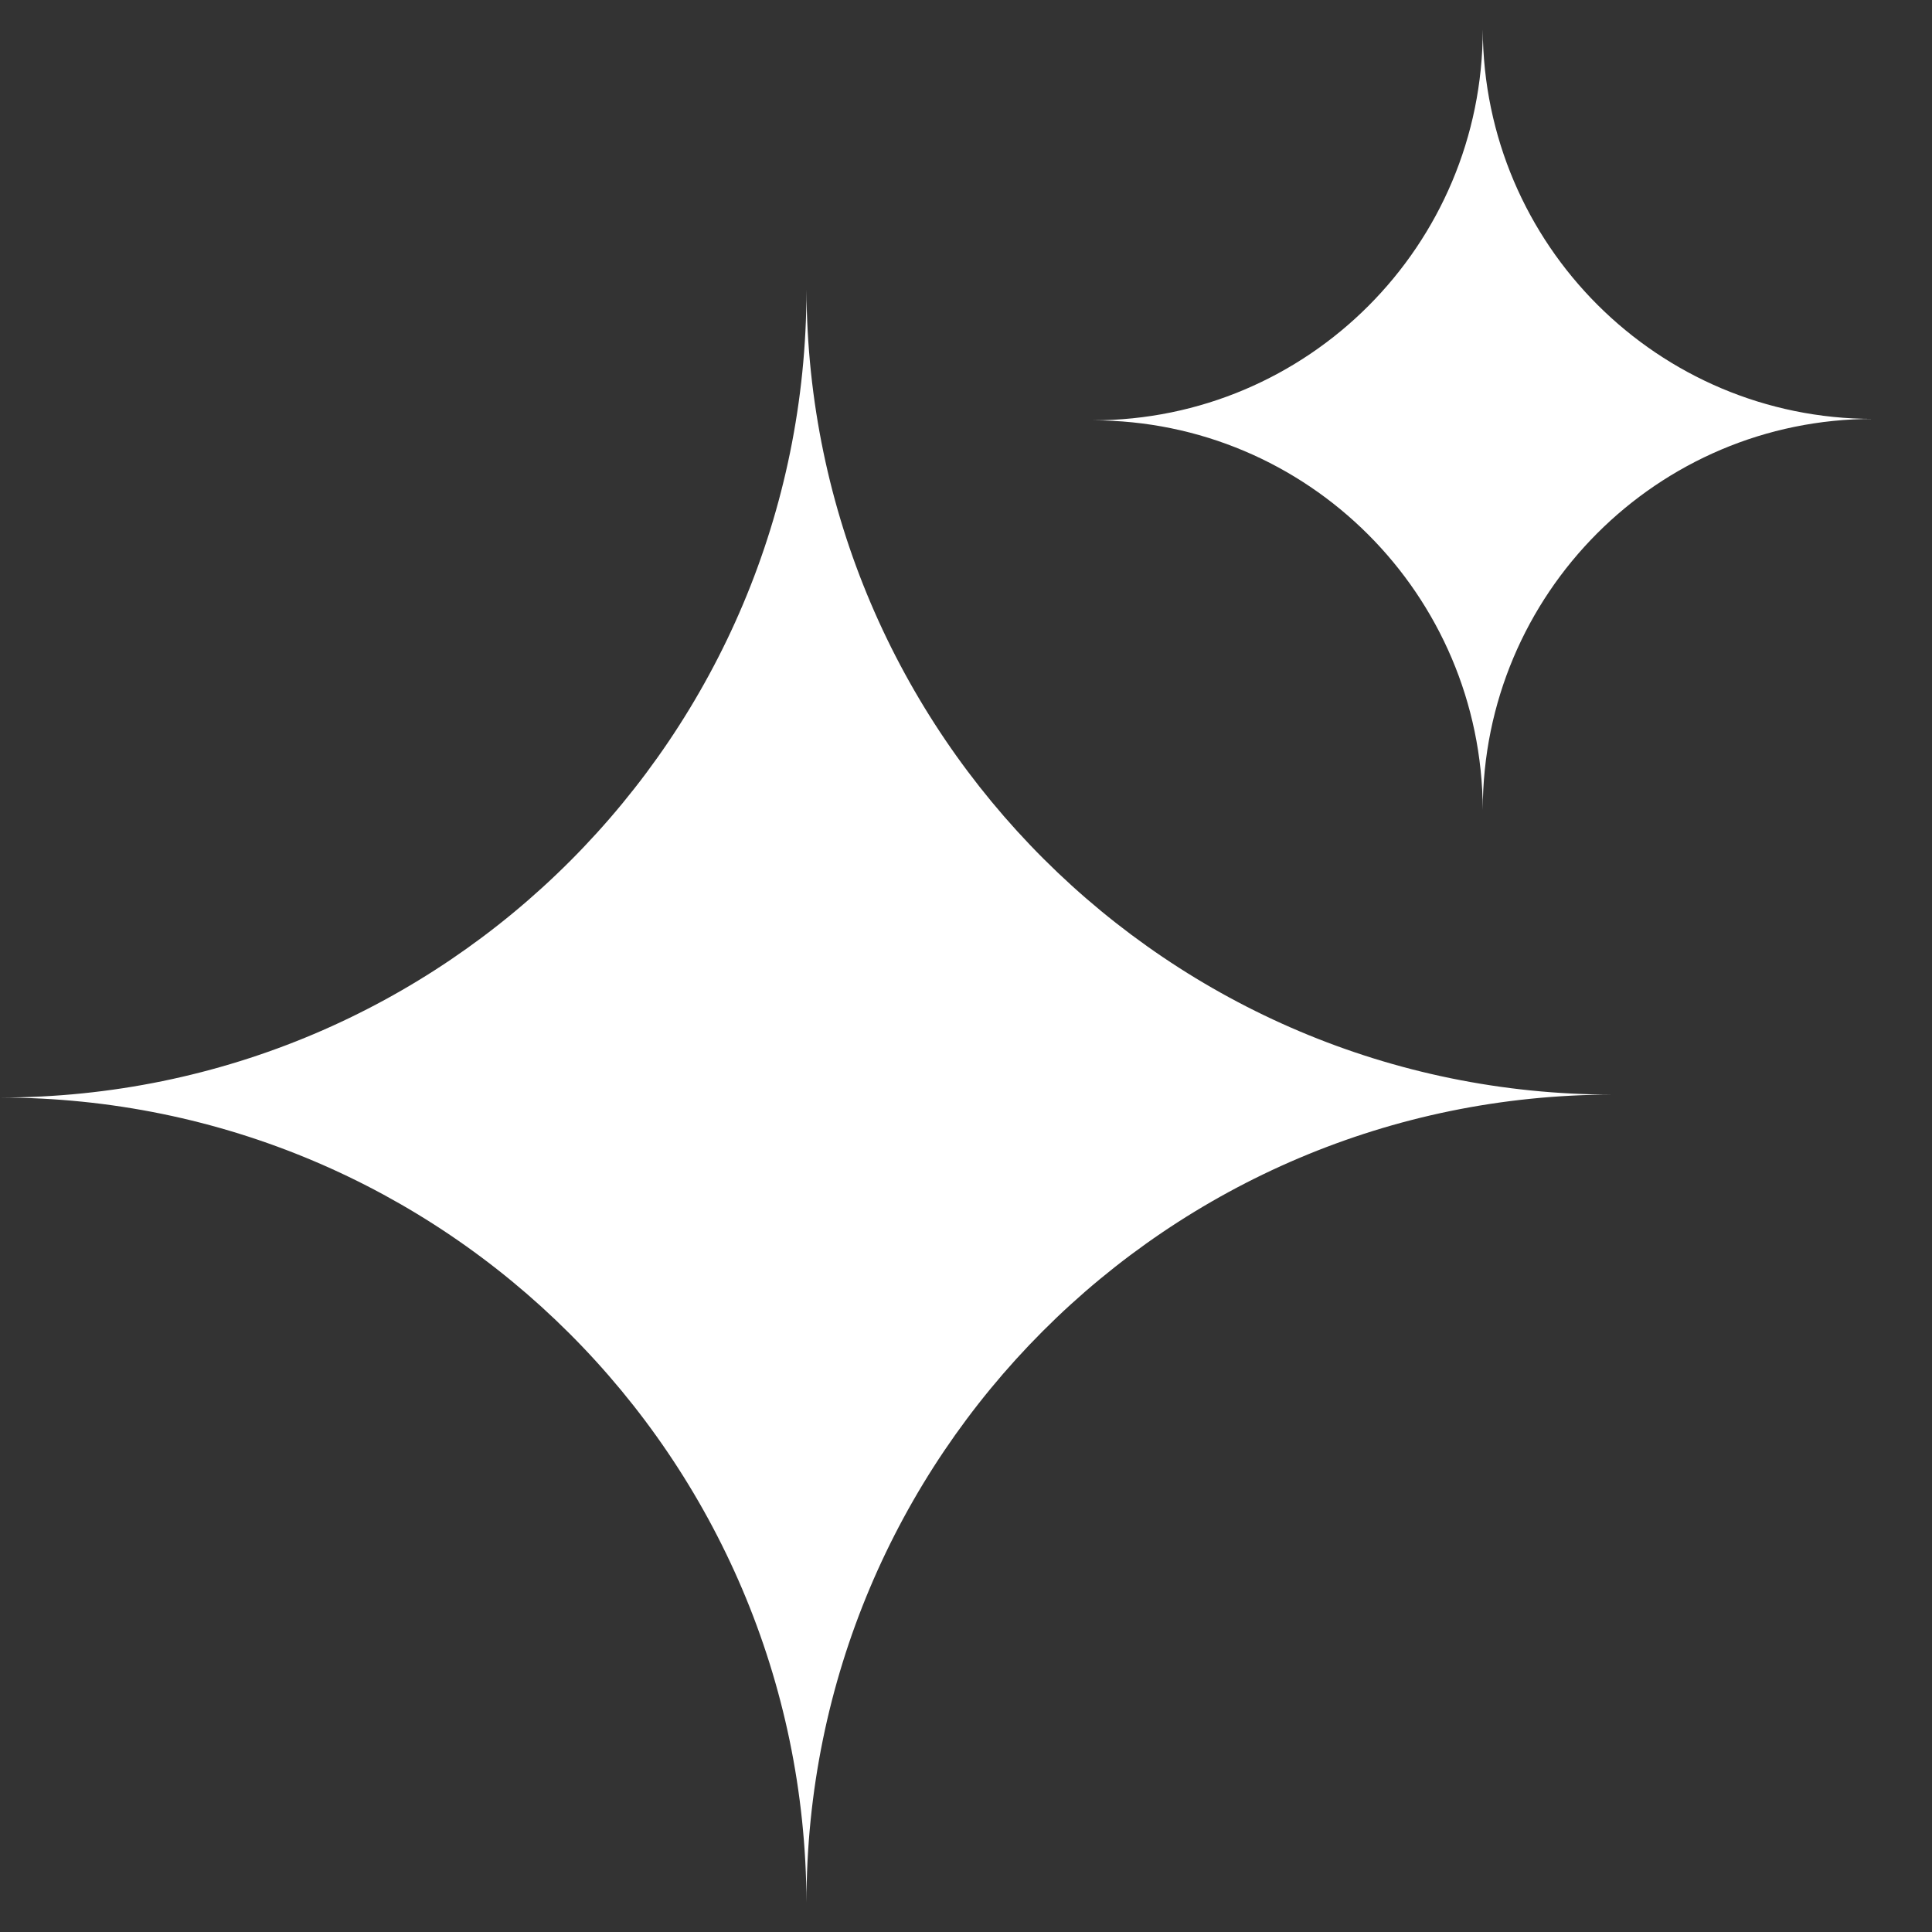
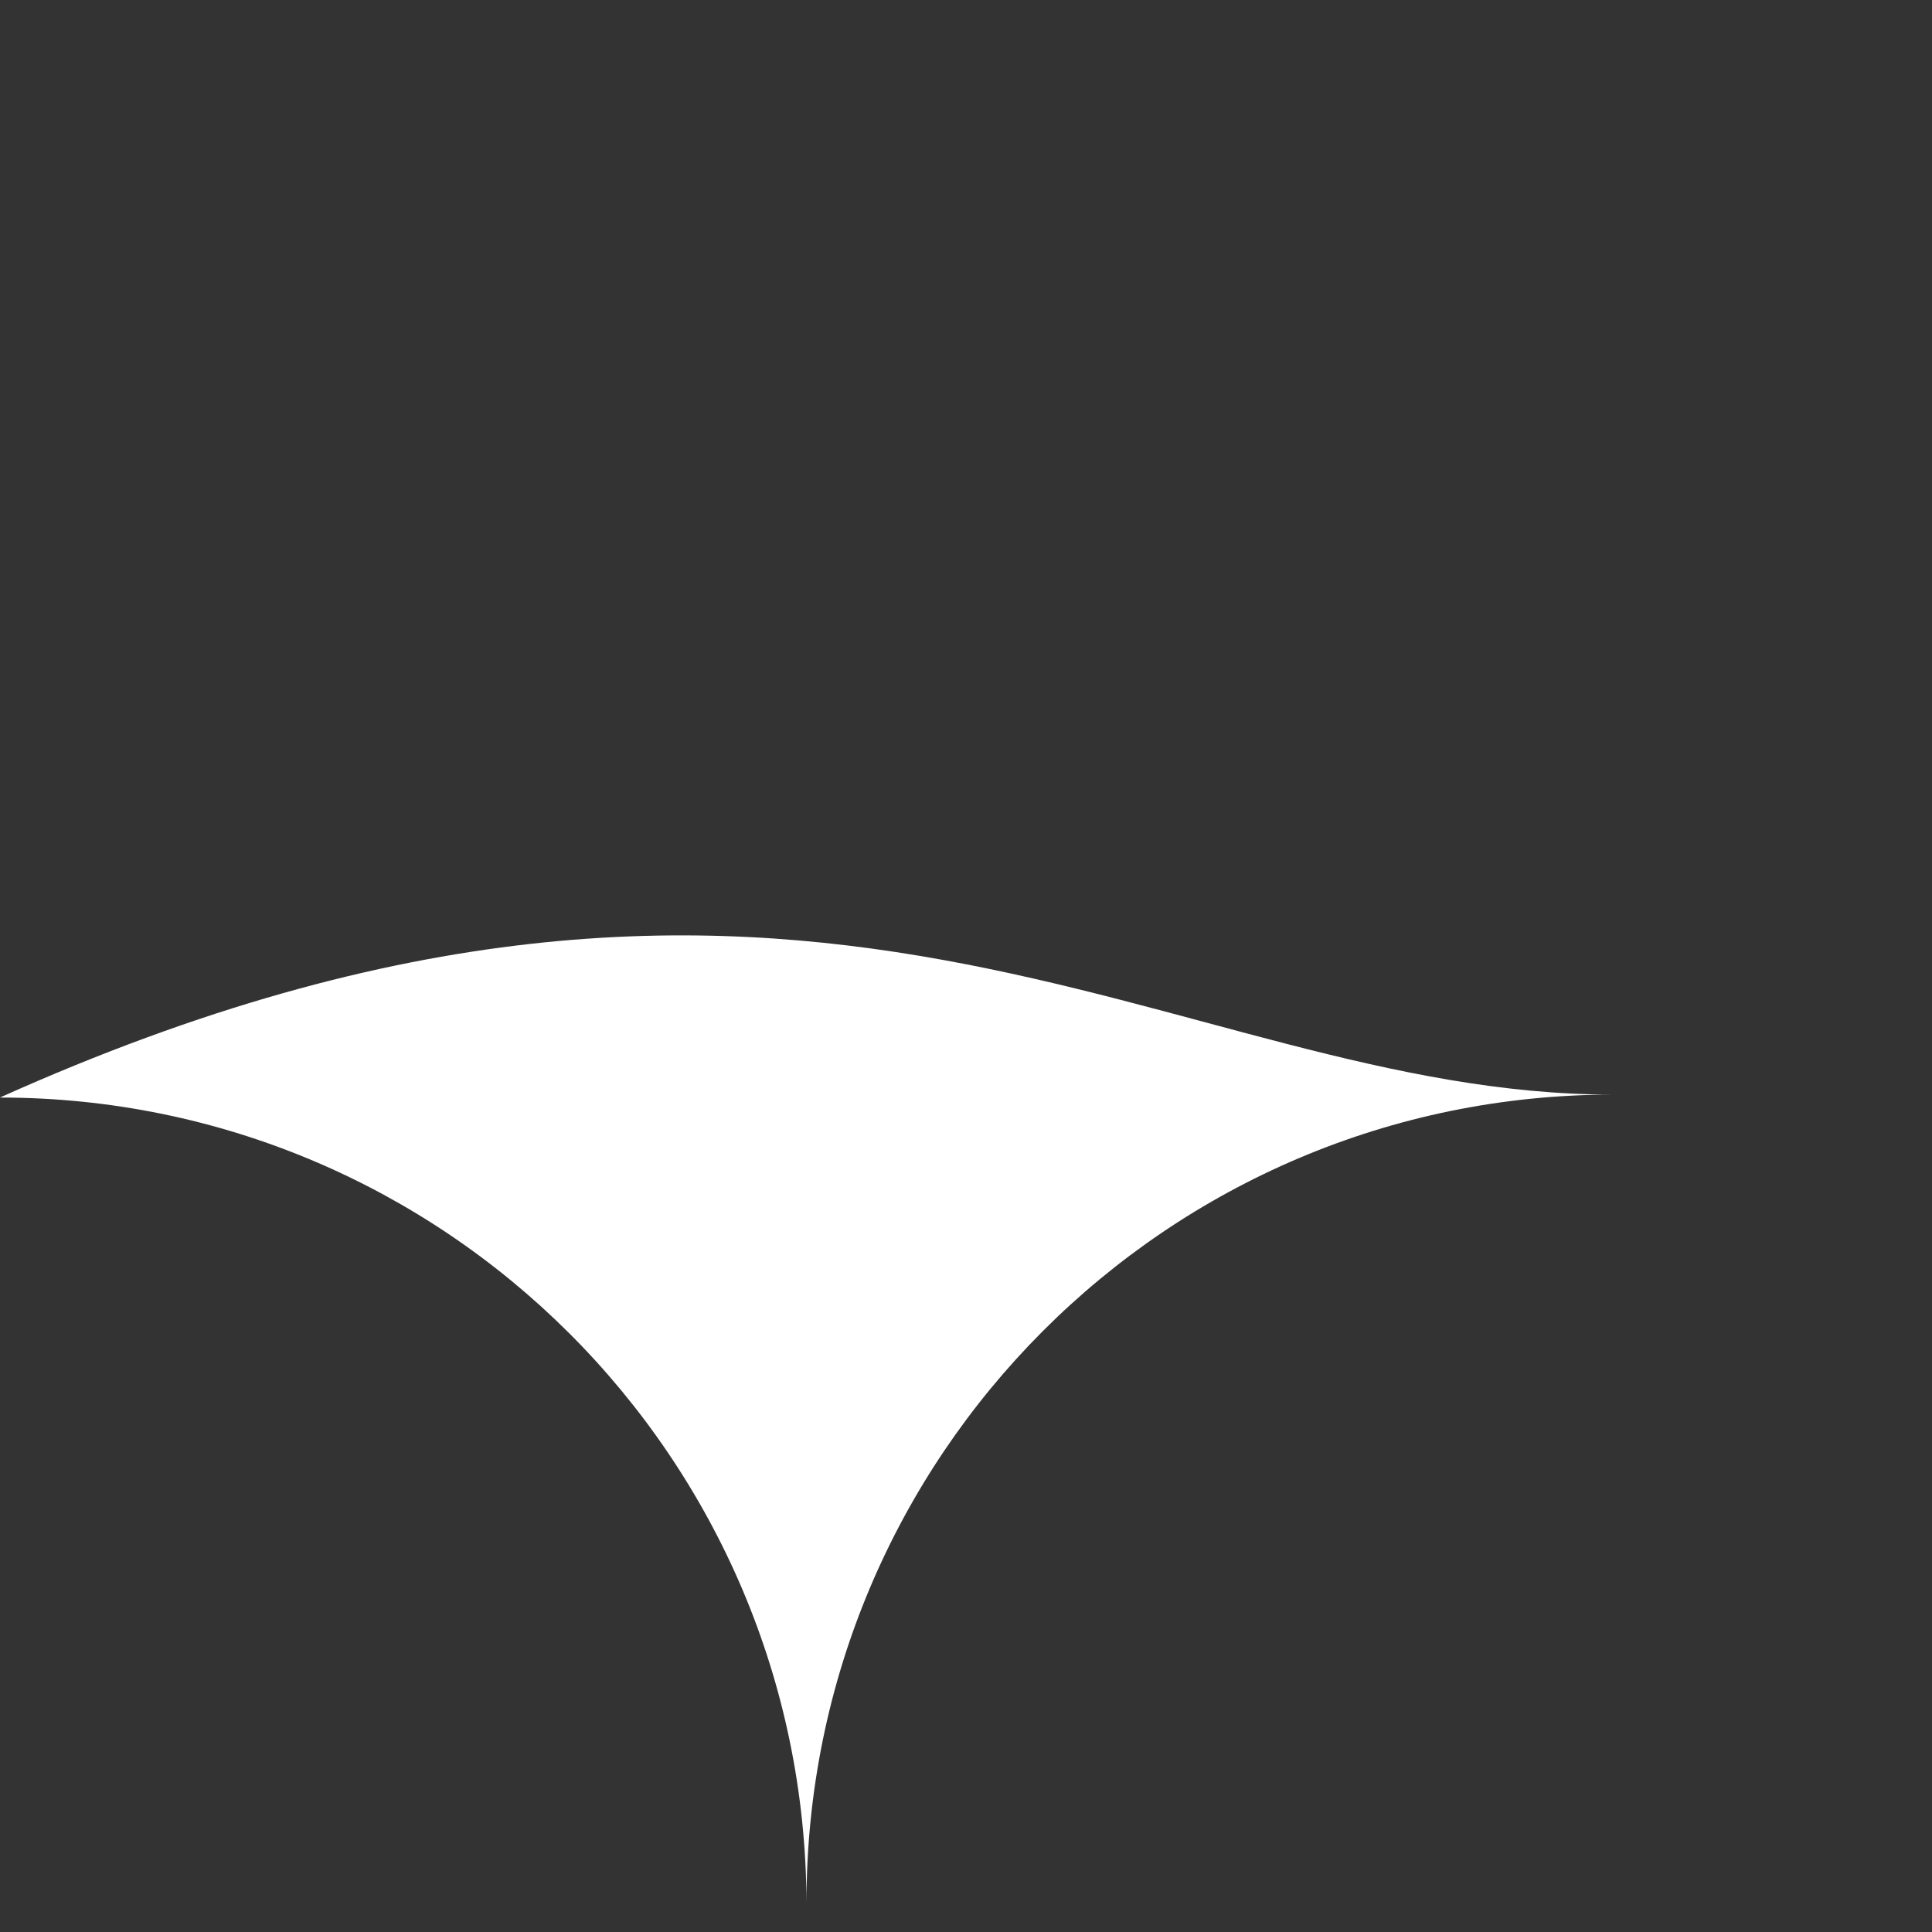
<svg xmlns="http://www.w3.org/2000/svg" width="23" height="23" viewBox="0 0 23 23" fill="none">
  <rect x="0" y="0" width="23" height="23" fill="#333333" stroke="none" />
-   <path fill-rule="evenodd" clip-rule="evenodd" d="M9.601 22.65C9.581 17.354 5.29 13.066 -0.001 13.066C5.302 13.066 9.601 8.76 9.601 3.447C9.62 8.743 13.911 13.031 19.202 13.031C13.899 13.031 9.601 17.337 9.601 22.65Z" fill="white" />
-   <path fill-rule="evenodd" clip-rule="evenodd" d="M17.652 9.642C17.643 7.079 15.567 5.004 13.007 5.004C15.572 5.004 17.652 2.921 17.652 0.35C17.662 2.913 19.738 4.987 22.298 4.987C19.732 4.987 17.652 7.071 17.652 9.642Z" fill="white" />
+   <path fill-rule="evenodd" clip-rule="evenodd" d="M9.601 22.65C9.581 17.354 5.29 13.066 -0.001 13.066C9.62 8.743 13.911 13.031 19.202 13.031C13.899 13.031 9.601 17.337 9.601 22.65Z" fill="white" />
</svg>